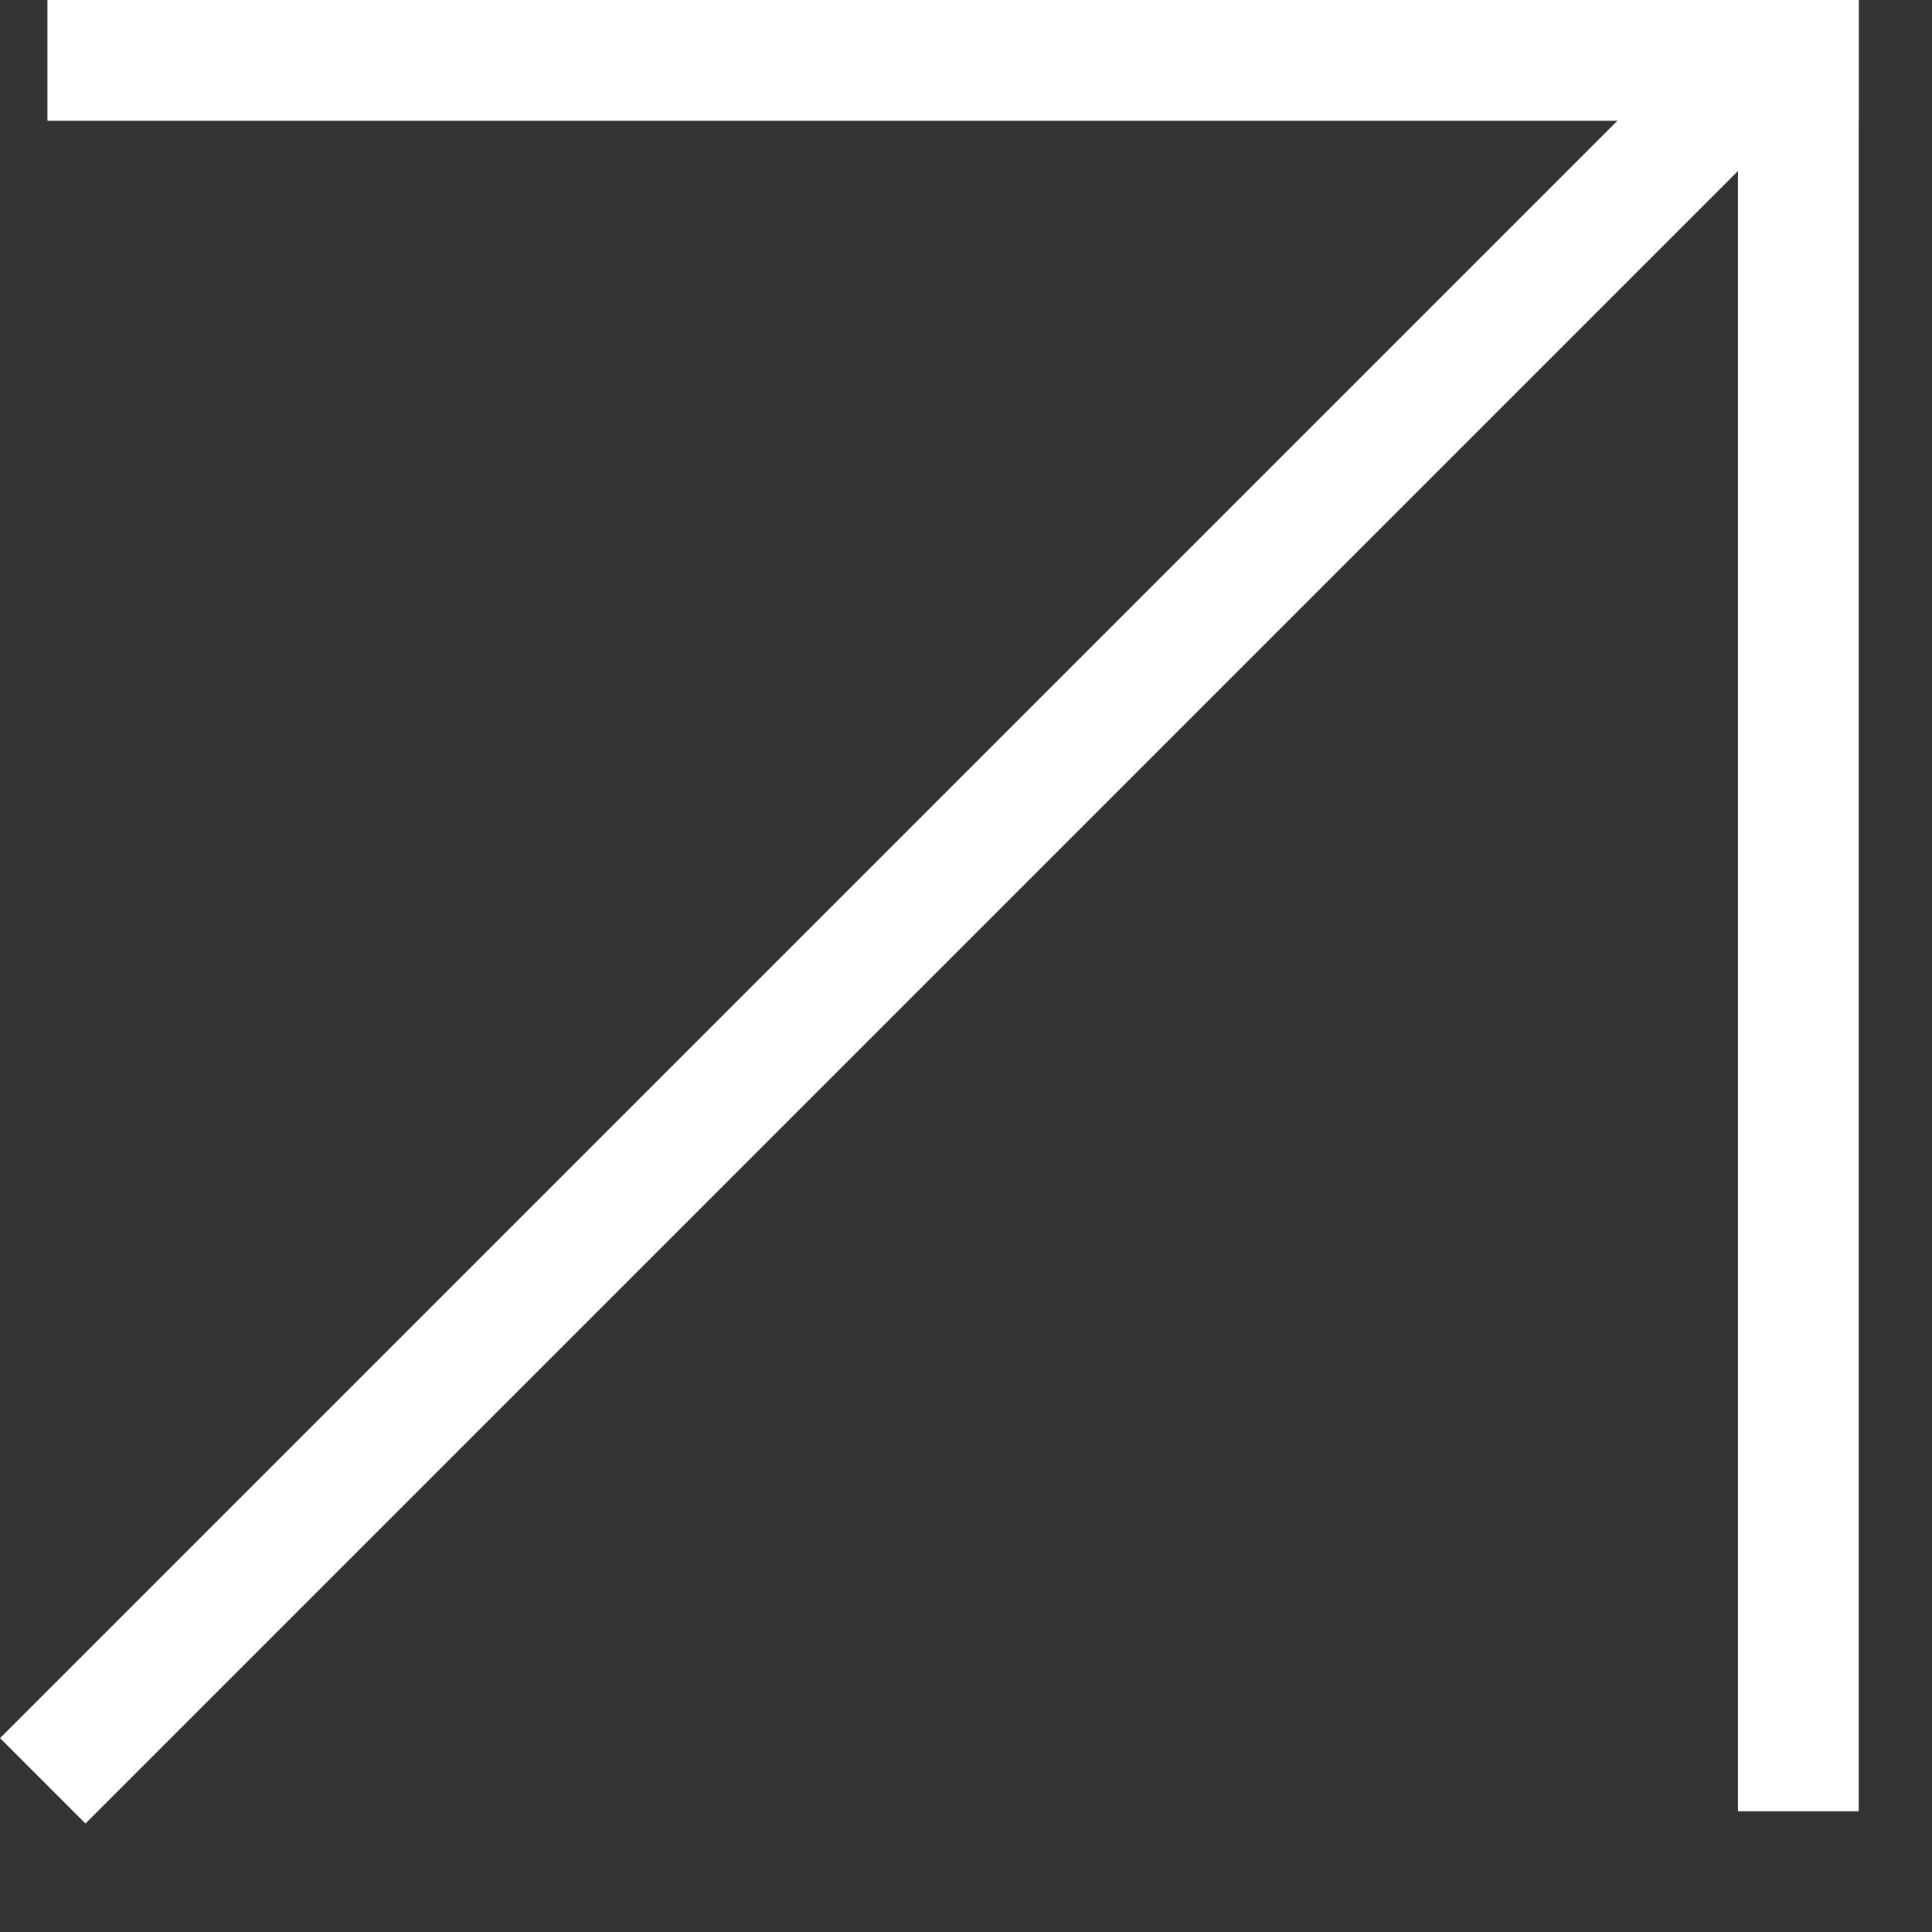
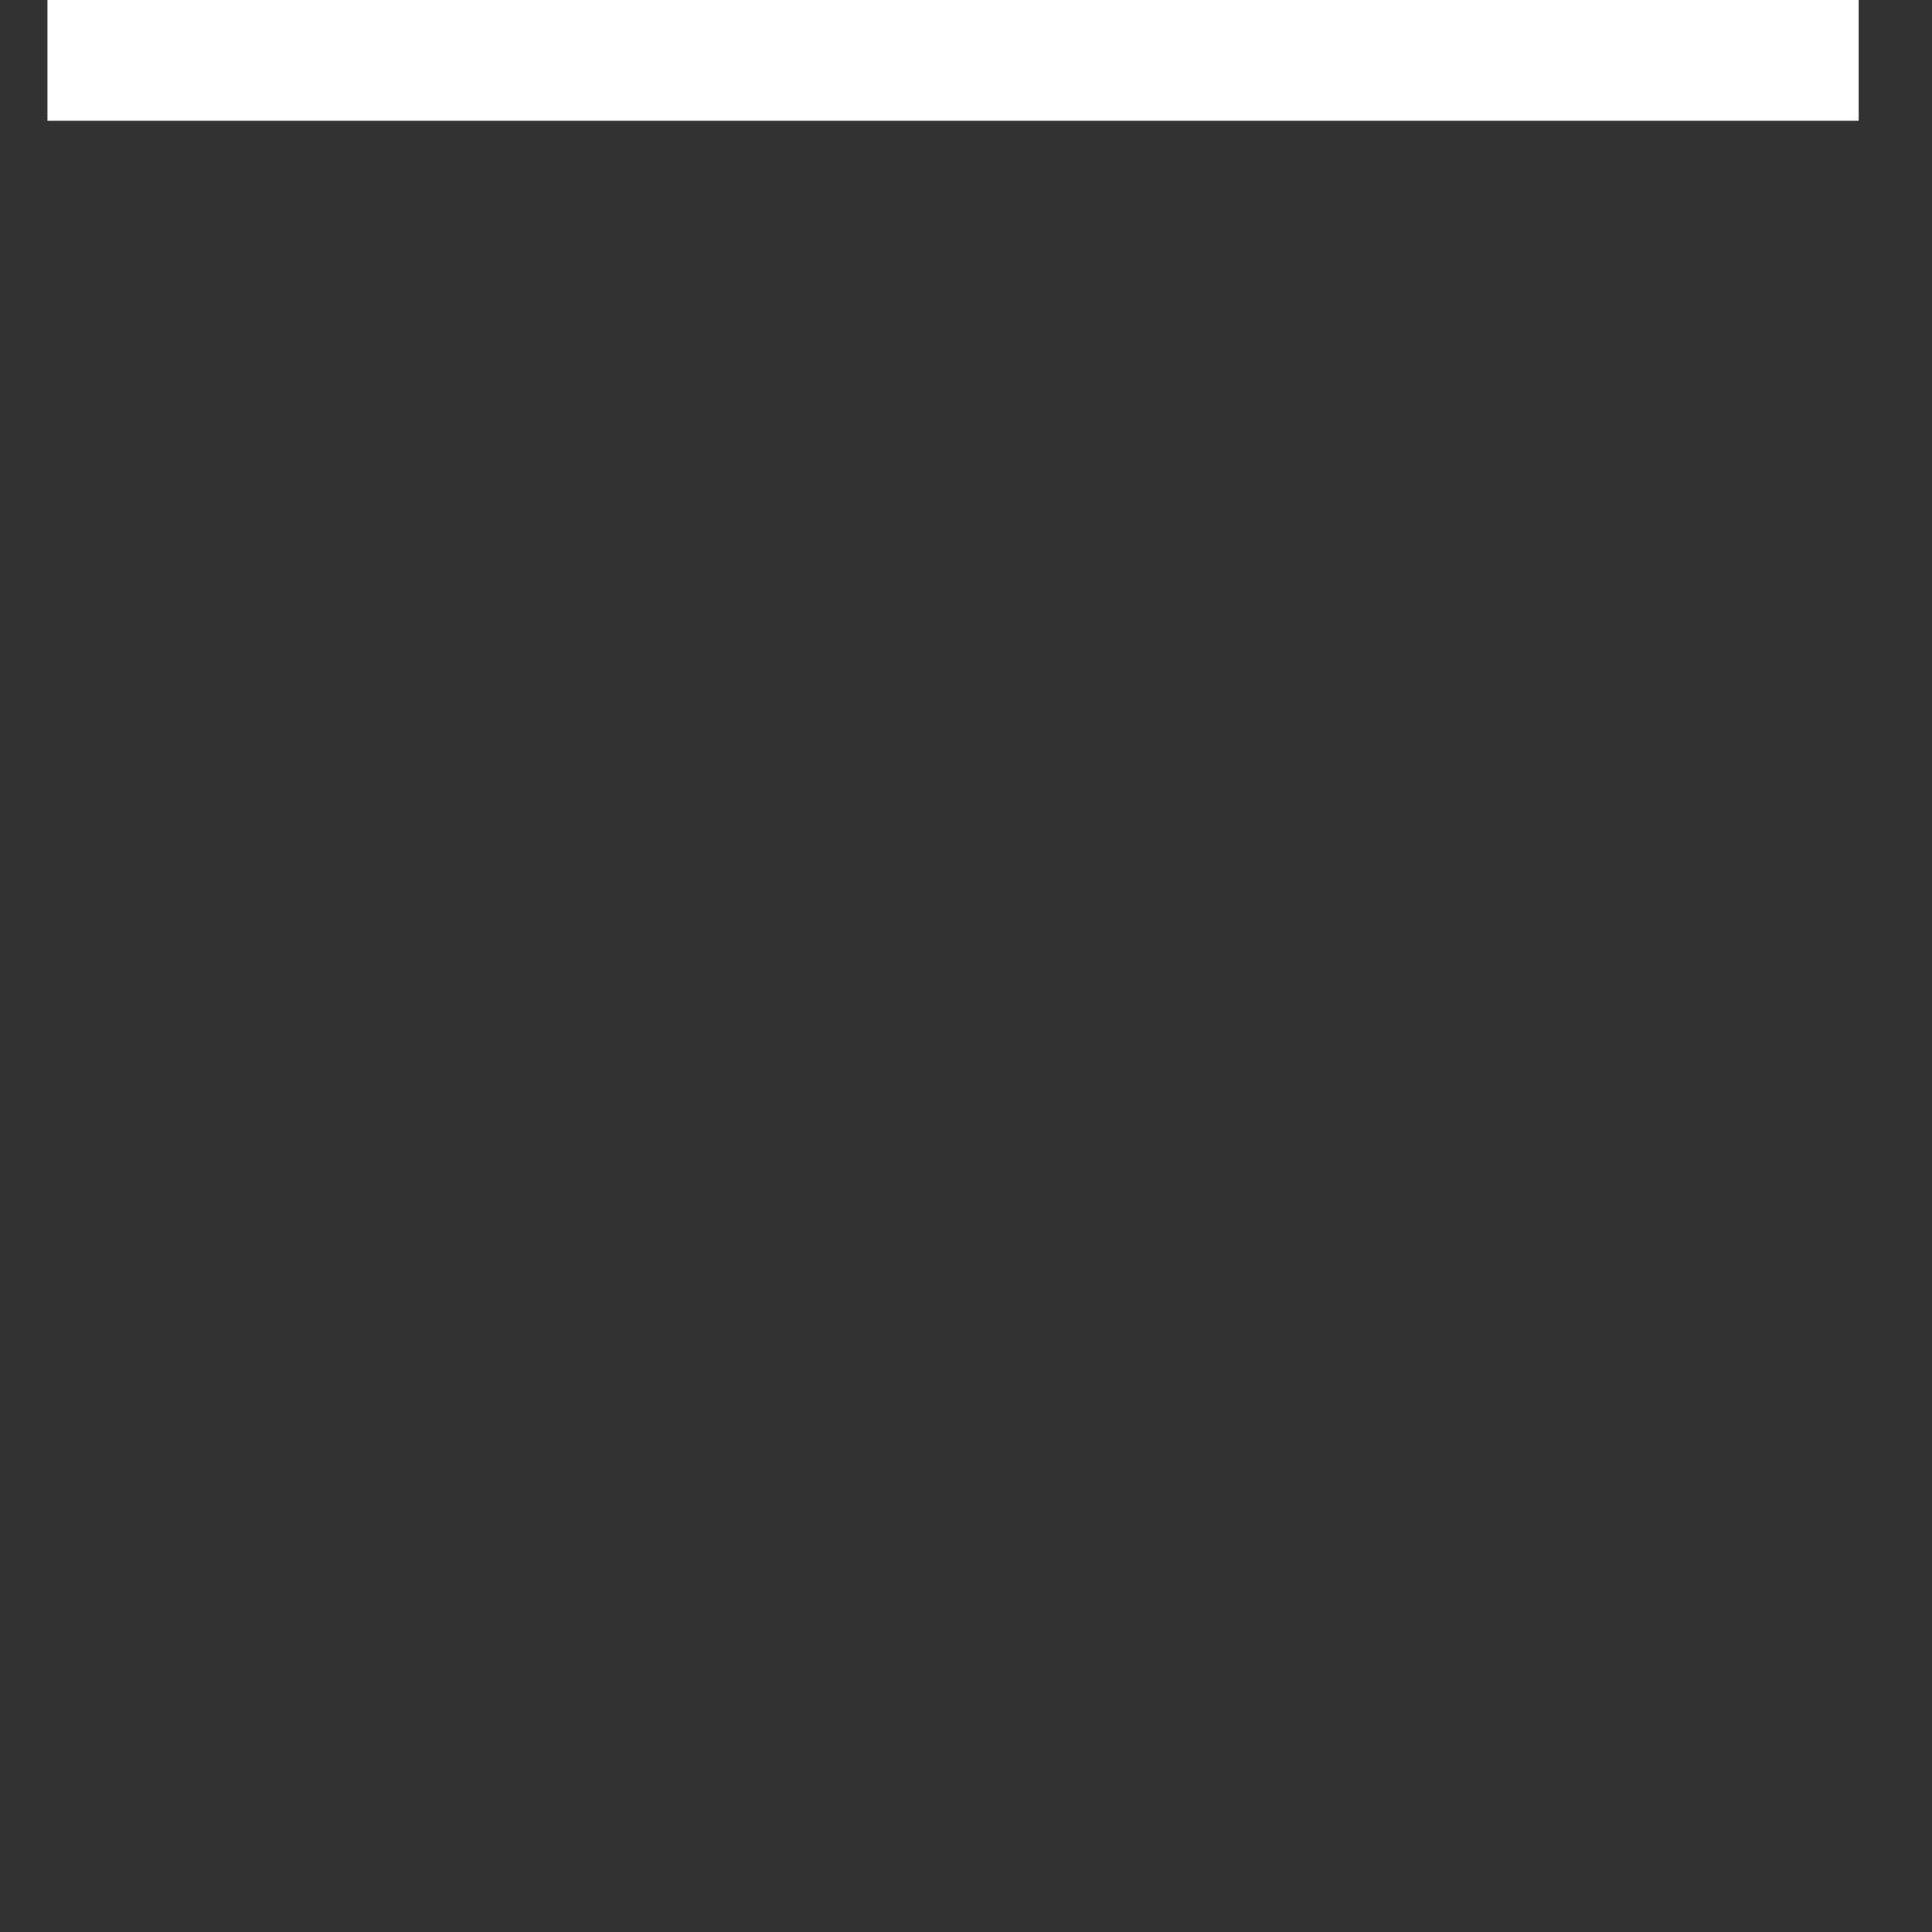
<svg xmlns="http://www.w3.org/2000/svg" width="16" height="16" viewBox="0 0 16 16" fill="none">
  <rect x="0" y="0" width="16" height="16" fill="#333333" stroke="none" />
-   <line x1="14.893" y1="4.96738e-08" x2="14.893" y2="15" stroke="white" />
  <line x1="15.393" y1="0.5" x2="0.393" y2="0.5" stroke="white" />
-   <line x1="14.354" y1="0.748" x2="0.354" y2="14.748" stroke="white" />
</svg>